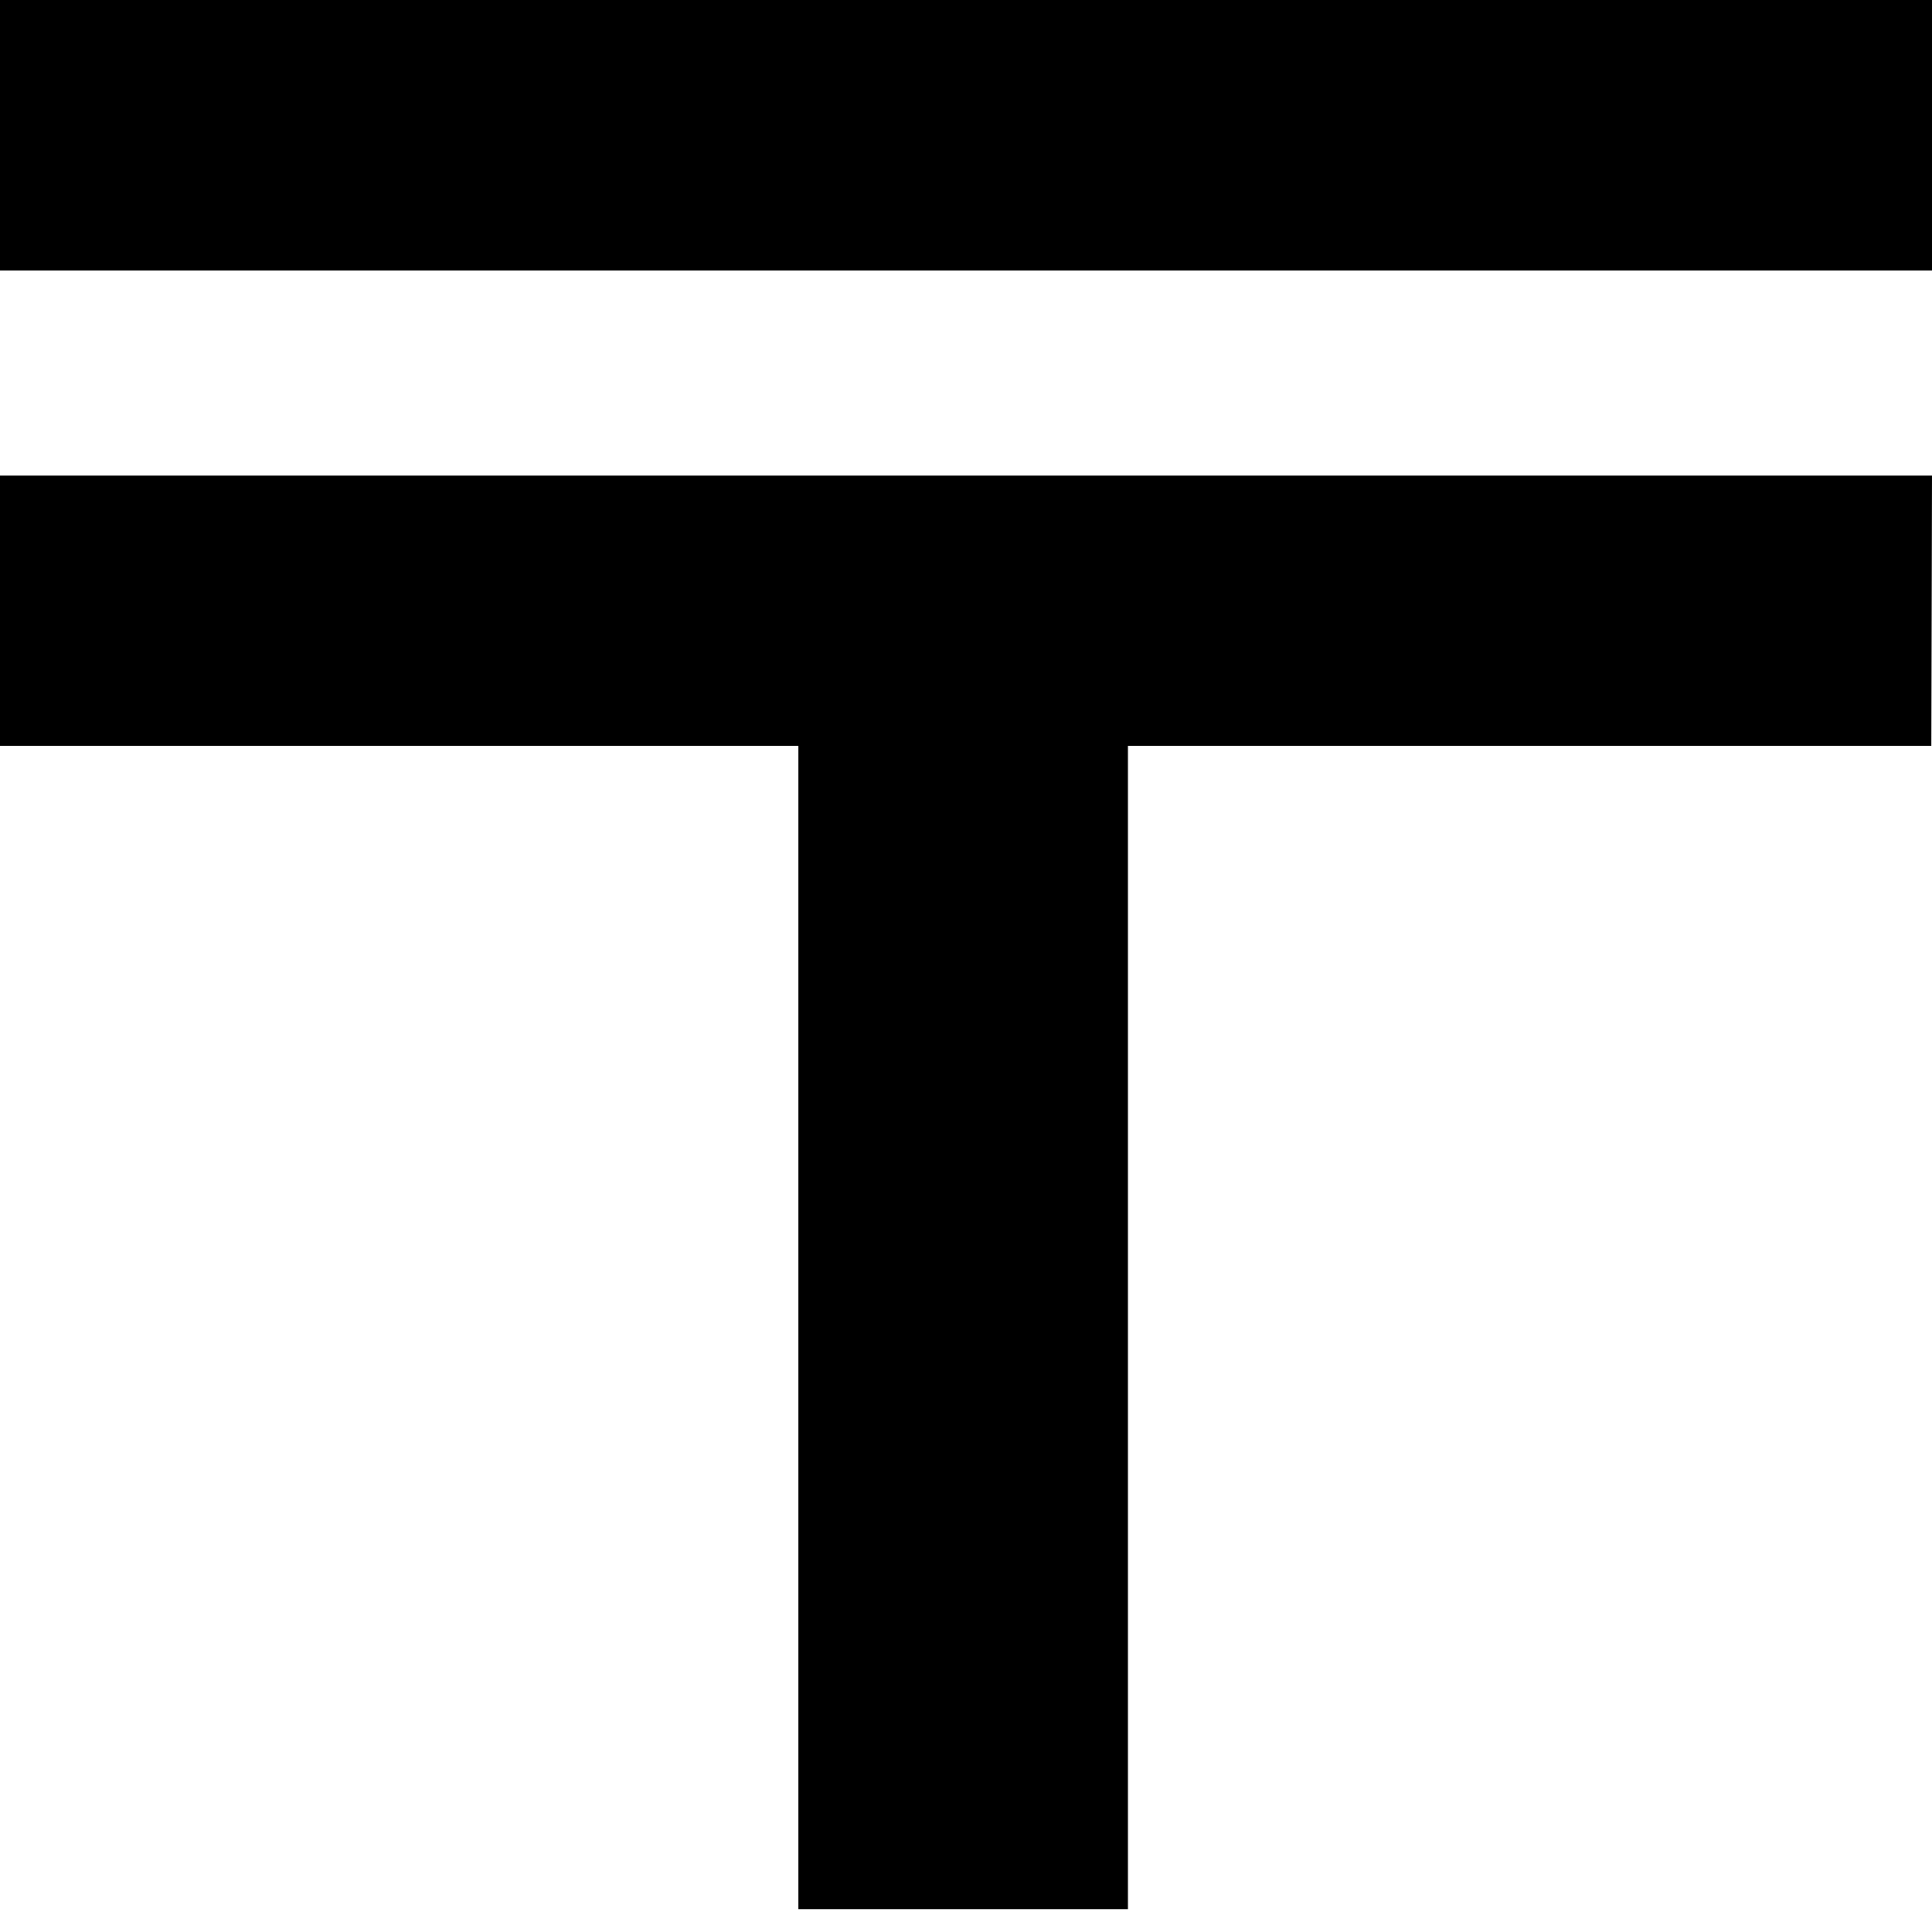
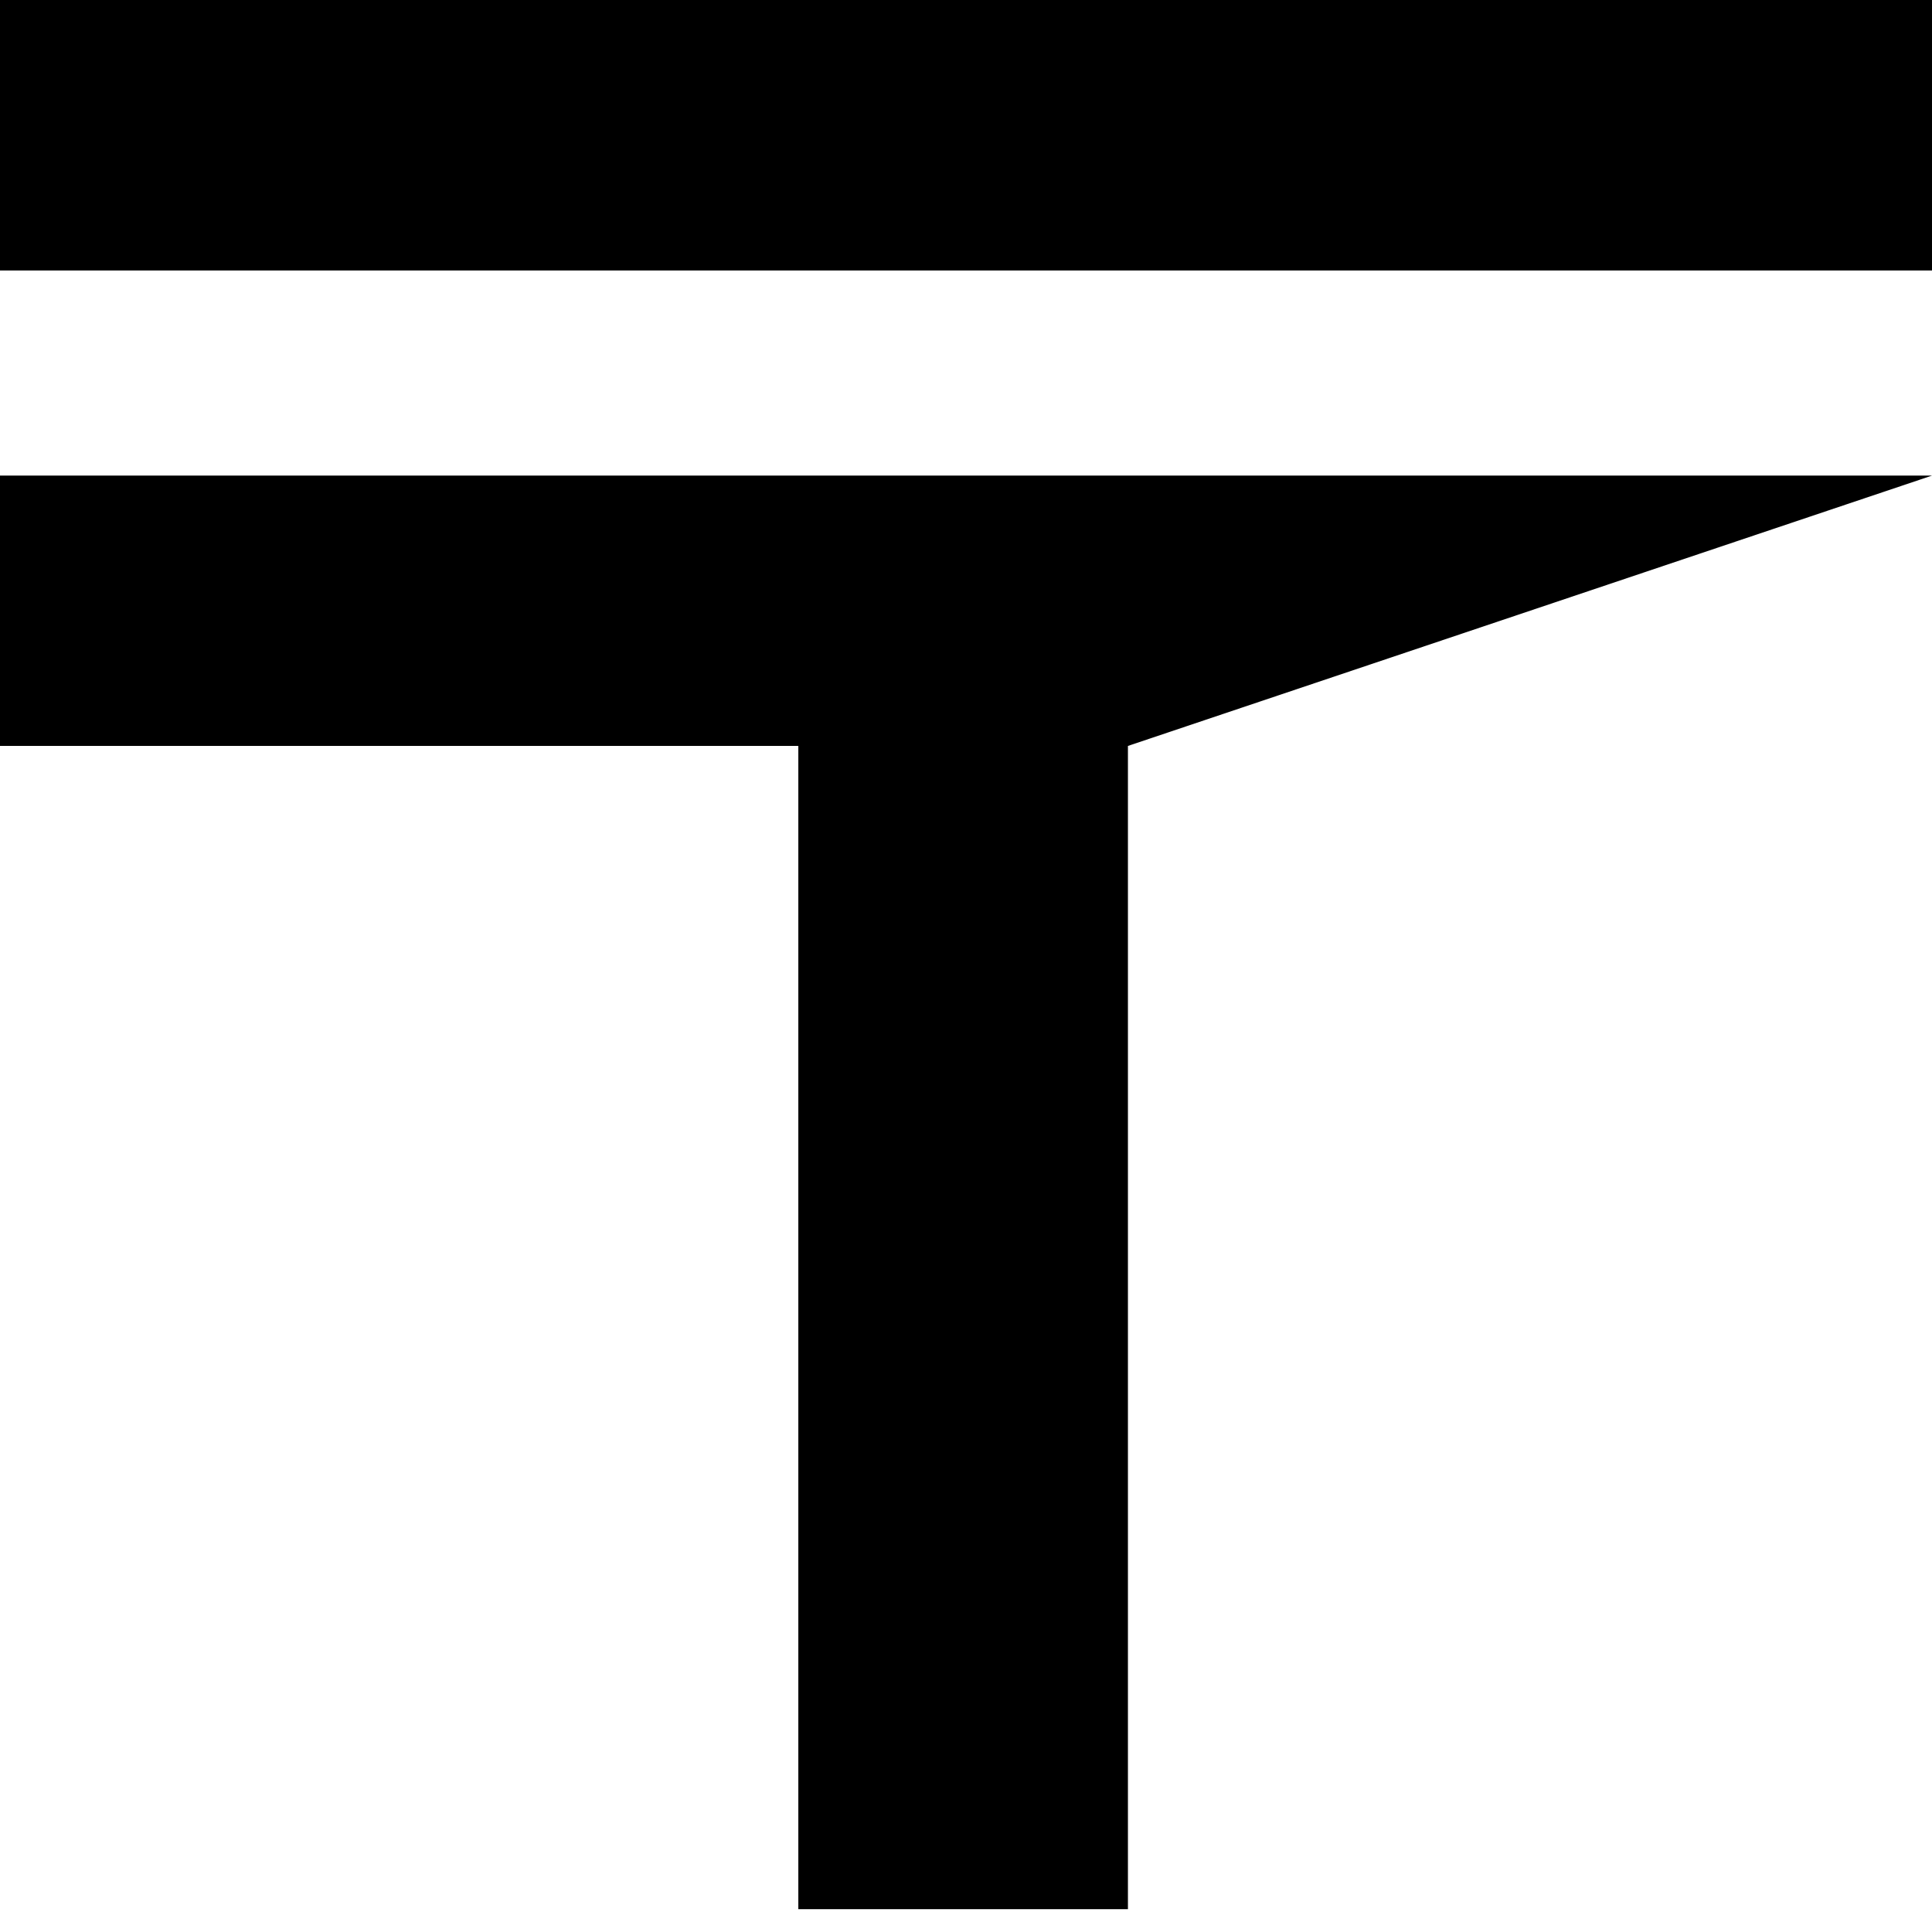
<svg xmlns="http://www.w3.org/2000/svg" height="12.971" viewBox="0 0 13.124 12.971" width="13.124">
-   <path d="m15.062-9.707h-13.124v1.836h5.423v7.9h2.239v-7.9h5.457zm0-3.23h-13.124v1.837h13.124z" transform="translate(-1.938 12.937)" />
+   <path d="m15.062-9.707h-13.124v1.836h5.423v7.9h2.239v-7.9zm0-3.23h-13.124v1.837h13.124z" transform="translate(-1.938 12.937)" />
</svg>